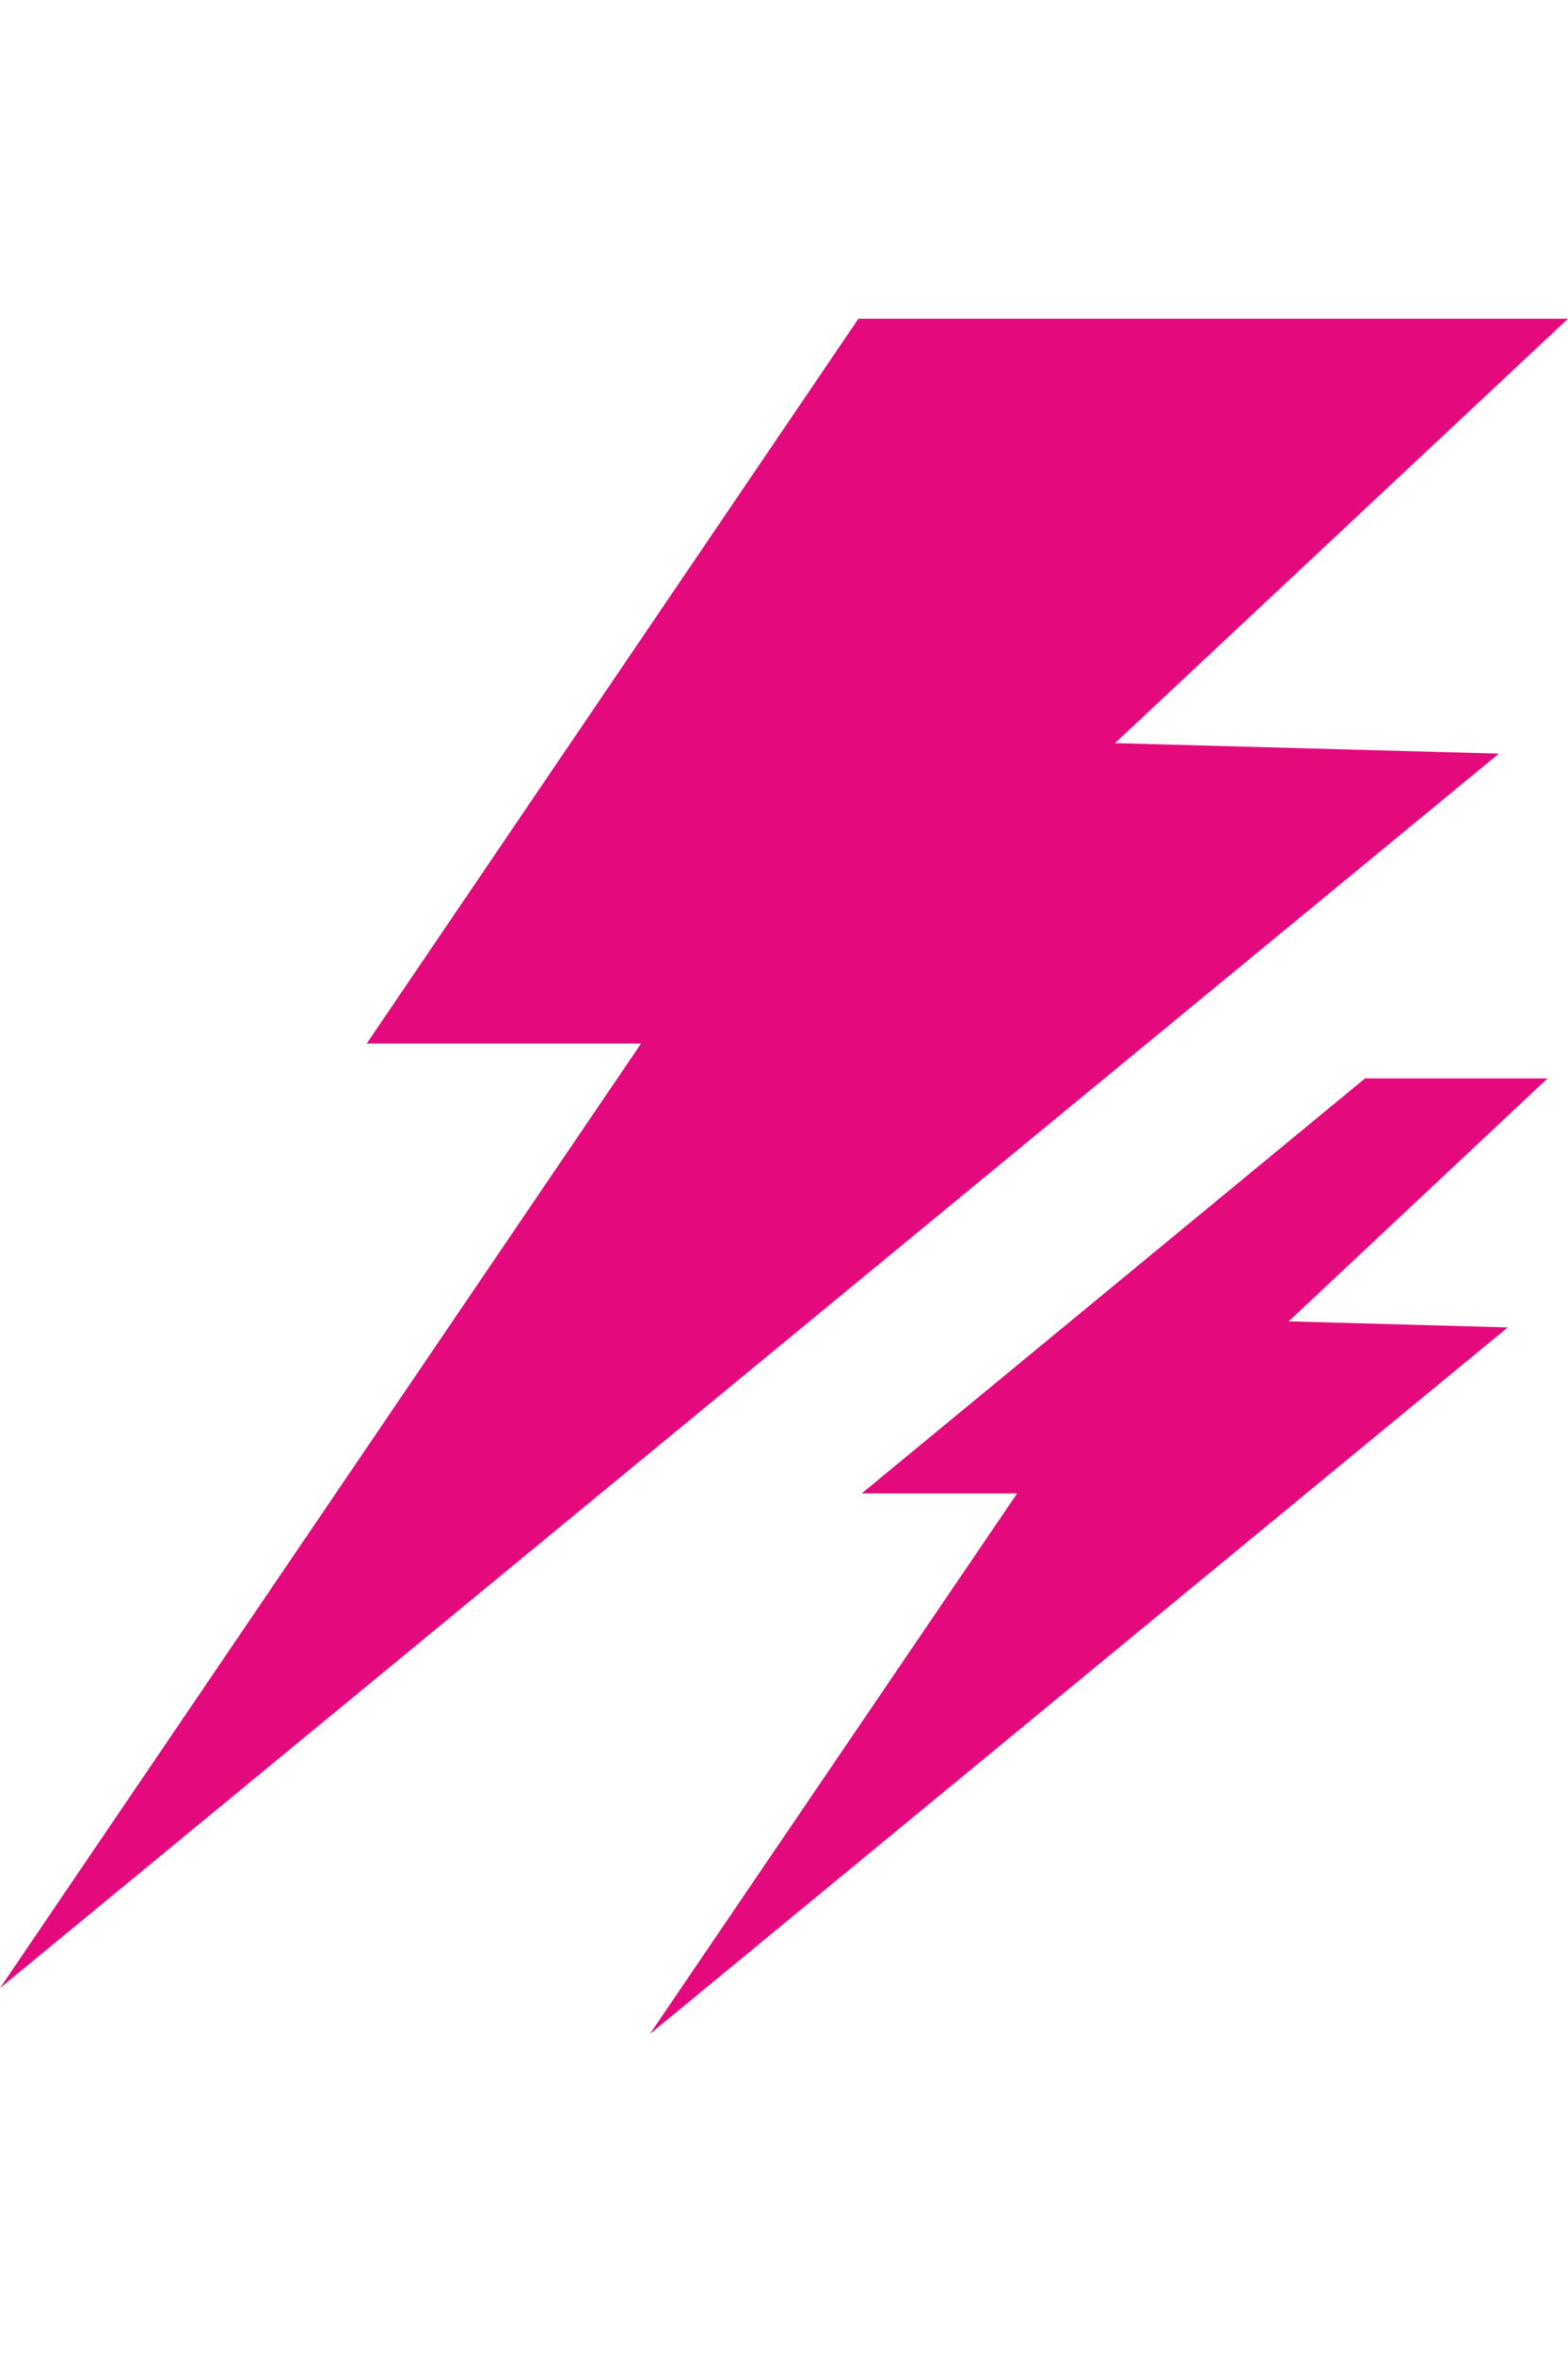
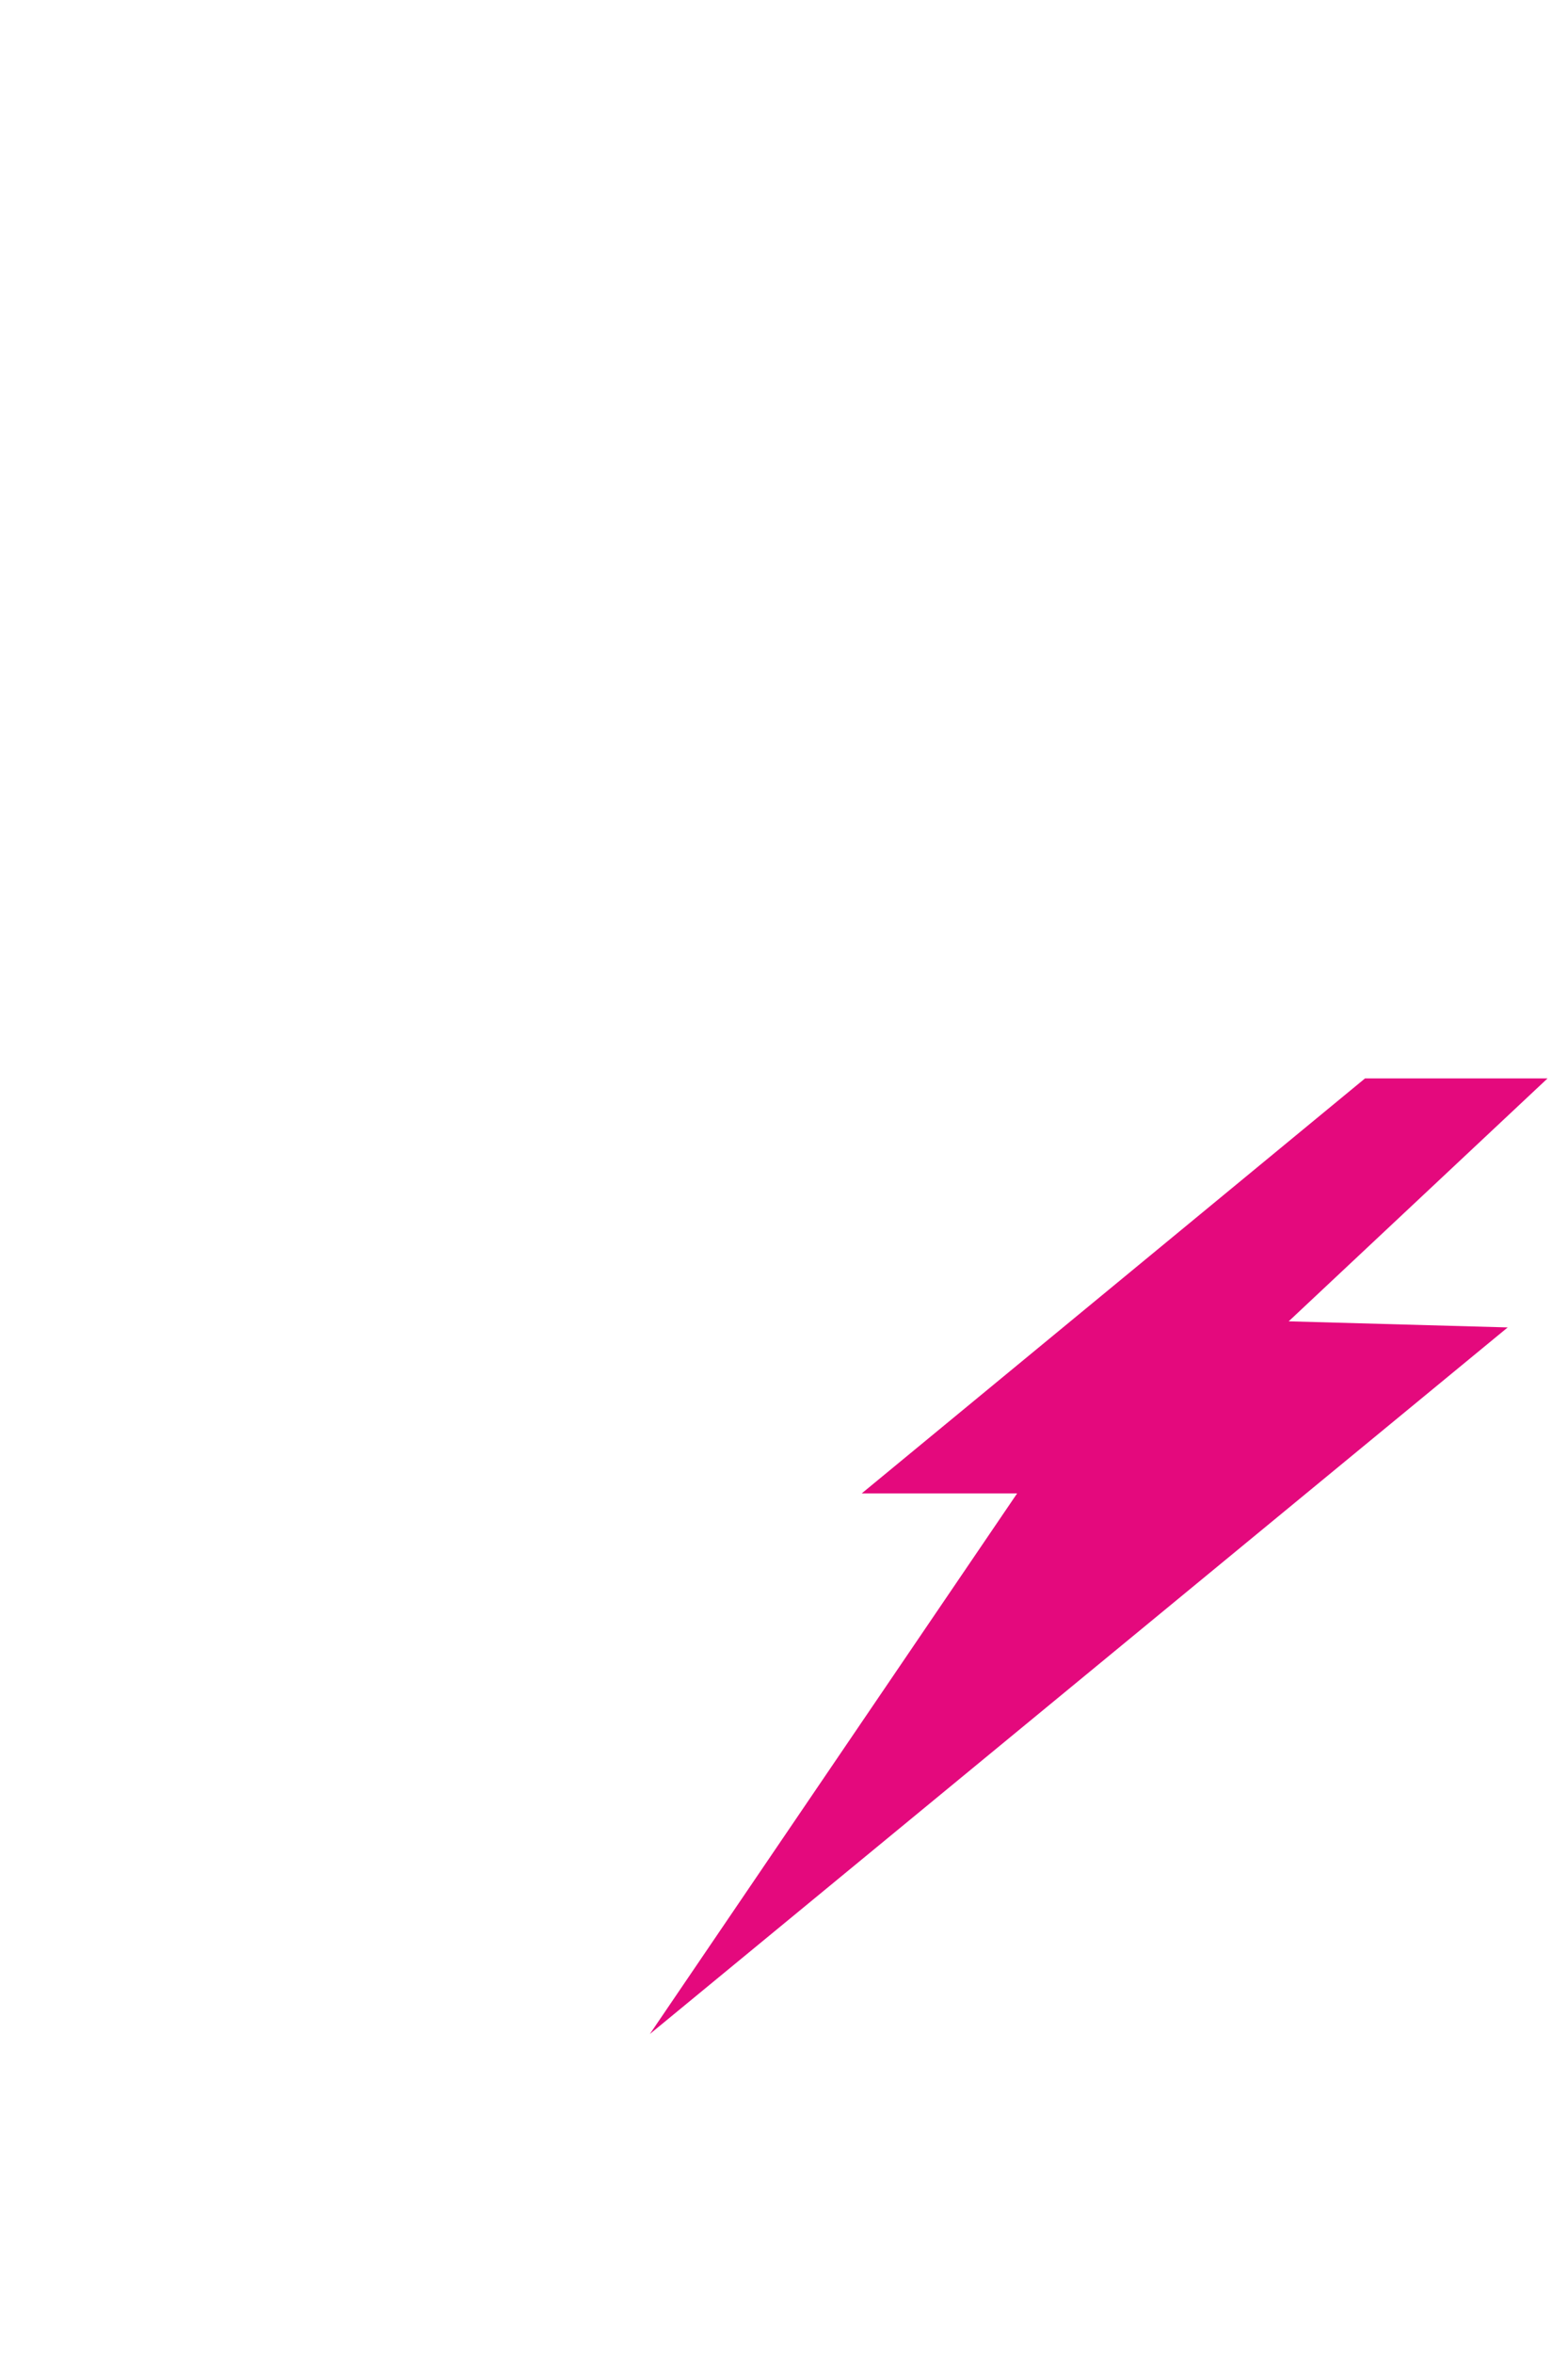
<svg xmlns="http://www.w3.org/2000/svg" version="1.1" id="Layer_1" x="0px" y="0px" viewBox="0 0 283.5 425.2" style="enable-background:new 0 0 283.5 425.2;" xml:space="preserve">
  <style type="text/css">
	.st0{fill:#E4097D;}
</style>
  <polygon class="st0" points="246.8,194.9 155.8,269.9 183.9,269.9 117.5,367.6 272.6,239.9 233,238.8 279.8,194.9 " />
-   <polygon class="st0" points="155.2,57.6 66.3,188.6 115.9,188.6 0,359.3 271,136.2 201.6,134.3 283.5,57.6 " />
</svg>